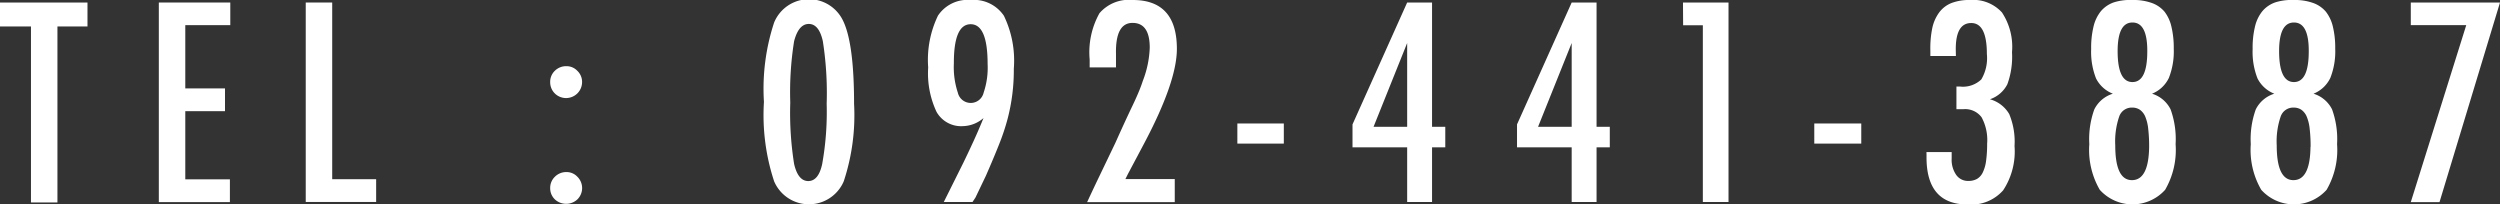
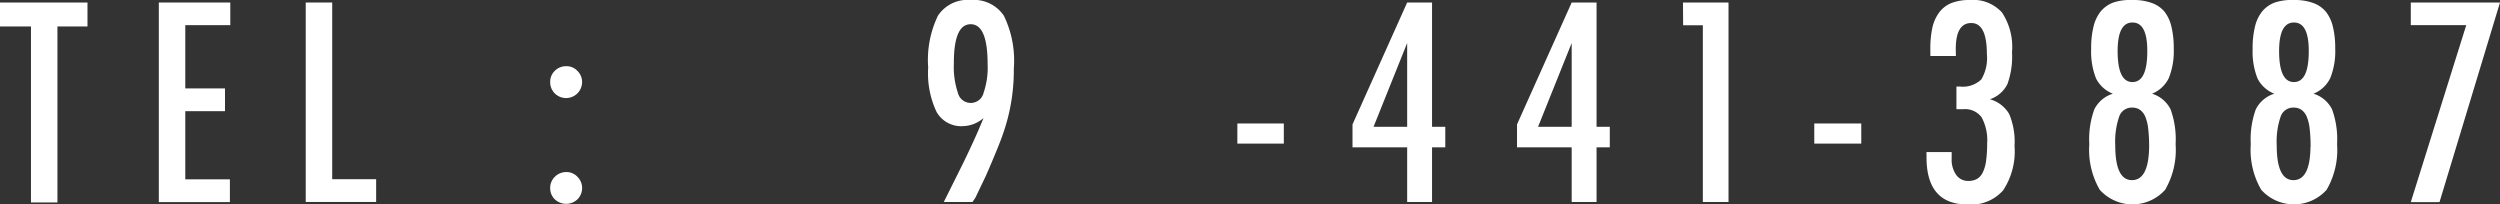
<svg xmlns="http://www.w3.org/2000/svg" width="188.89" height="15.44" viewBox="0 0 188.89 15.44">
  <rect x="0" y="0" width="188.89" height="15.44" fill="#333333" stroke="none" />
  <defs>
    <style>.cls-1{fill:#fff;}</style>
  </defs>
  <title>tel</title>
  <g id="レイヤー_2" data-name="レイヤー 2">
    <g id="アウトライン">
      <path class="cls-1" d="M0,.19H6.61V2H4.34v13.3h-2V2H0Z" />
      <path class="cls-1" d="M12,.19h5.4V1.9H14V6.68h3V8.4H14v5.15h3.37v1.72H12Z" />
      <path class="cls-1" d="M23.1.19h2V13.54h3.32v1.72H23.1Z" />
-       <path class="cls-1" d="M42.8,5a1.12,1.12,0,0,1,.83.36,1.15,1.15,0,0,1,.35.84,1.21,1.21,0,0,1-2.06.86,1.19,1.19,0,0,1-.35-.86,1.14,1.14,0,0,1,.35-.85A1.21,1.21,0,0,1,42.8,5Zm0,8a1.12,1.12,0,0,1,.83.36,1.2,1.2,0,0,1,0,1.7,1.24,1.24,0,0,1-1.32.25,1.23,1.23,0,0,1-.39-.25,1.15,1.15,0,0,1-.26-.38,1.21,1.21,0,0,1-.09-.47,1.16,1.16,0,0,1,.35-.85A1.21,1.21,0,0,1,42.8,13Z" />
-       <path class="cls-1" d="M64.53,7.84a15.89,15.89,0,0,1-.78,5.86,2.86,2.86,0,0,1-5.26,0,16,16,0,0,1-.77-6,16,16,0,0,1,.77-6,2.85,2.85,0,0,1,5.17-.21Q64.53,3.17,64.53,7.84Zm-2.07,0a25.29,25.29,0,0,0-.29-4.73q-.29-1.3-1.06-1.3T60,3.11a24.41,24.41,0,0,0-.29,4.64A24.58,24.58,0,0,0,60,12.39q.3,1.29,1.07,1.29t1.05-1.28A22.4,22.4,0,0,0,62.46,7.84Z" />
+       <path class="cls-1" d="M42.8,5a1.12,1.12,0,0,1,.83.36,1.15,1.15,0,0,1,.35.84,1.21,1.21,0,0,1-2.06.86,1.19,1.19,0,0,1-.35-.86,1.14,1.14,0,0,1,.35-.85A1.21,1.21,0,0,1,42.8,5Zm0,8a1.12,1.12,0,0,1,.83.36,1.2,1.2,0,0,1,0,1.7,1.24,1.24,0,0,1-1.32.25,1.23,1.23,0,0,1-.39-.25,1.15,1.15,0,0,1-.26-.38,1.21,1.21,0,0,1-.09-.47,1.16,1.16,0,0,1,.35-.85A1.21,1.21,0,0,1,42.8,13" />
      <path class="cls-1" d="M73.48,15.26H71.31l1.46-2.93q.39-.8.78-1.65t.76-1.76a2.45,2.45,0,0,1-1.55.61,2.13,2.13,0,0,1-2-1.08,6.84,6.84,0,0,1-.63-3.35,7.7,7.7,0,0,1,.74-3.92A2.69,2.69,0,0,1,73.35,0a2.73,2.73,0,0,1,2.5,1.19,7.78,7.78,0,0,1,.75,4,14.52,14.52,0,0,1-.47,3.79,16.66,16.66,0,0,1-.64,1.92q-.42,1.06-1,2.38l-.79,1.65ZM74.62,4.83q0-3-1.28-3T72.07,4.79A6.11,6.11,0,0,0,72.37,7a1,1,0,0,0,1.95,0A5.86,5.86,0,0,0,74.62,4.83Z" />
-       <path class="cls-1" d="M84.33,5.09h-2l0-.6A6.06,6.06,0,0,1,83.07,1a2.93,2.93,0,0,1,2.52-1q3.33,0,3.33,3.69,0,2.49-2.49,7.18l-1.2,2.26-.06.12-.14.28h3.73v1.74H82.14q.17-.37.69-1.47l1.44-3Q85,9.17,85.56,8t.78-1.87a7.66,7.66,0,0,0,.53-2.53q0-1.87-1.3-1.87T84.32,4.07v1Z" />
      <path class="cls-1" d="M93.49,9.33H97v1.52H93.49Z" />
      <path class="cls-1" d="M106.32.19h1.88V9.58h1v1.55h-1v4.13h-1.88V11.13h-4.13V9.4Zm0,9.39V3.25l-2.54,6.33Z" />
      <path class="cls-1" d="M118.75.19h1.88V9.58h1v1.55h-1v4.13h-1.88V11.13h-4.13V9.4Zm0,9.39V3.25l-2.54,6.33Z" />
      <path class="cls-1" d="M127.16.19h3.44V15.26h-1.94V1.91h-1.49Z" />
      <path class="cls-1" d="M137.08,9.33h3.55v1.52h-3.55Z" />
      <path class="cls-1" d="M147.78,4.23h-1.93v-.4A7.58,7.58,0,0,1,146,2.1a3.06,3.06,0,0,1,.54-1.19,2.14,2.14,0,0,1,.93-.69A3.76,3.76,0,0,1,148.84,0a2.94,2.94,0,0,1,2.42.94,4.71,4.71,0,0,1,.76,3,6.07,6.07,0,0,1-.35,2.42,2.29,2.29,0,0,1-1.32,1.14,2.43,2.43,0,0,1,1.46,1.12,5.42,5.42,0,0,1,.4,2.41,5.33,5.33,0,0,1-.86,3.35,3.22,3.22,0,0,1-2.68,1.07q-3.11,0-3.11-3.56v-.26a.55.55,0,0,1,0-.14h1.9c0,.11,0,.21,0,.29s0,.15,0,.2a2,2,0,0,0,.34,1.23,1.08,1.08,0,0,0,.92.46,1.31,1.31,0,0,0,.65-.15,1.12,1.12,0,0,0,.44-.49,2.84,2.84,0,0,0,.25-.87,9.25,9.25,0,0,0,.08-1.3,3.61,3.61,0,0,0-.42-2,1.55,1.55,0,0,0-1.38-.61h-.23l-.29,0V6.54h.28A2,2,0,0,0,149.7,6a3.16,3.16,0,0,0,.42-1.92q0-2.34-1.18-2.34t-1.17,2Z" />
      <path class="cls-1" d="M162.6,7.08A2.33,2.33,0,0,1,164,8.26a6.61,6.61,0,0,1,.38,2.63,6,6,0,0,1-.79,3.45,3.32,3.32,0,0,1-4.94,0,6,6,0,0,1-.79-3.45,6.61,6.61,0,0,1,.38-2.63,2.33,2.33,0,0,1,1.4-1.18,2.41,2.41,0,0,1-1.27-1.15A5.47,5.47,0,0,1,158,3.71,6.79,6.79,0,0,1,158.18,2a2.89,2.89,0,0,1,.56-1.16,2.24,2.24,0,0,1,1-.67A4.13,4.13,0,0,1,161.13,0a4.09,4.09,0,0,1,1.41.21,2.25,2.25,0,0,1,1,.67A2.89,2.89,0,0,1,164.06,2a6.79,6.79,0,0,1,.18,1.67,5.47,5.47,0,0,1-.37,2.22A2.41,2.41,0,0,1,162.6,7.08Zm-.22,4a11.34,11.34,0,0,0-.07-1.35,3.25,3.25,0,0,0-.22-.91,1.21,1.21,0,0,0-.4-.52,1,1,0,0,0-.57-.17,1,1,0,0,0-1,.67,5.8,5.8,0,0,0-.3,2.18q0,2.63,1.26,2.63T162.38,11.12Zm-.14-7.25q0-2.13-1.12-2.13T160,3.86q0,2.34,1.12,2.34T162.24,3.88Z" />
      <path class="cls-1" d="M174.8,7.08a2.33,2.33,0,0,1,1.4,1.18,6.61,6.61,0,0,1,.38,2.63,6,6,0,0,1-.79,3.45,3.32,3.32,0,0,1-4.94,0,6,6,0,0,1-.79-3.45,6.61,6.61,0,0,1,.38-2.63,2.33,2.33,0,0,1,1.4-1.18,2.41,2.41,0,0,1-1.27-1.15,5.47,5.47,0,0,1-.37-2.22A6.79,6.79,0,0,1,170.38,2a2.89,2.89,0,0,1,.56-1.16,2.24,2.24,0,0,1,1-.67A4.13,4.13,0,0,1,173.32,0a4.09,4.09,0,0,1,1.41.21,2.25,2.25,0,0,1,1,.67A2.89,2.89,0,0,1,176.26,2a6.79,6.79,0,0,1,.18,1.67,5.47,5.47,0,0,1-.37,2.22A2.41,2.41,0,0,1,174.8,7.08Zm-.22,4a11.34,11.34,0,0,0-.07-1.35,3.25,3.25,0,0,0-.22-.91,1.21,1.21,0,0,0-.4-.52,1,1,0,0,0-.57-.17,1,1,0,0,0-1,.67,5.8,5.8,0,0,0-.3,2.18q0,2.63,1.26,2.63T174.57,11.12Zm-.14-7.25q0-2.13-1.12-2.13T172.2,3.86q0,2.34,1.12,2.34T174.44,3.88Z" />
      <path class="cls-1" d="M182.15.19h6.74l-4.57,15.08h-2.17L186.34,1.9h-4.19Z" />
    </g>
  </g>
</svg>